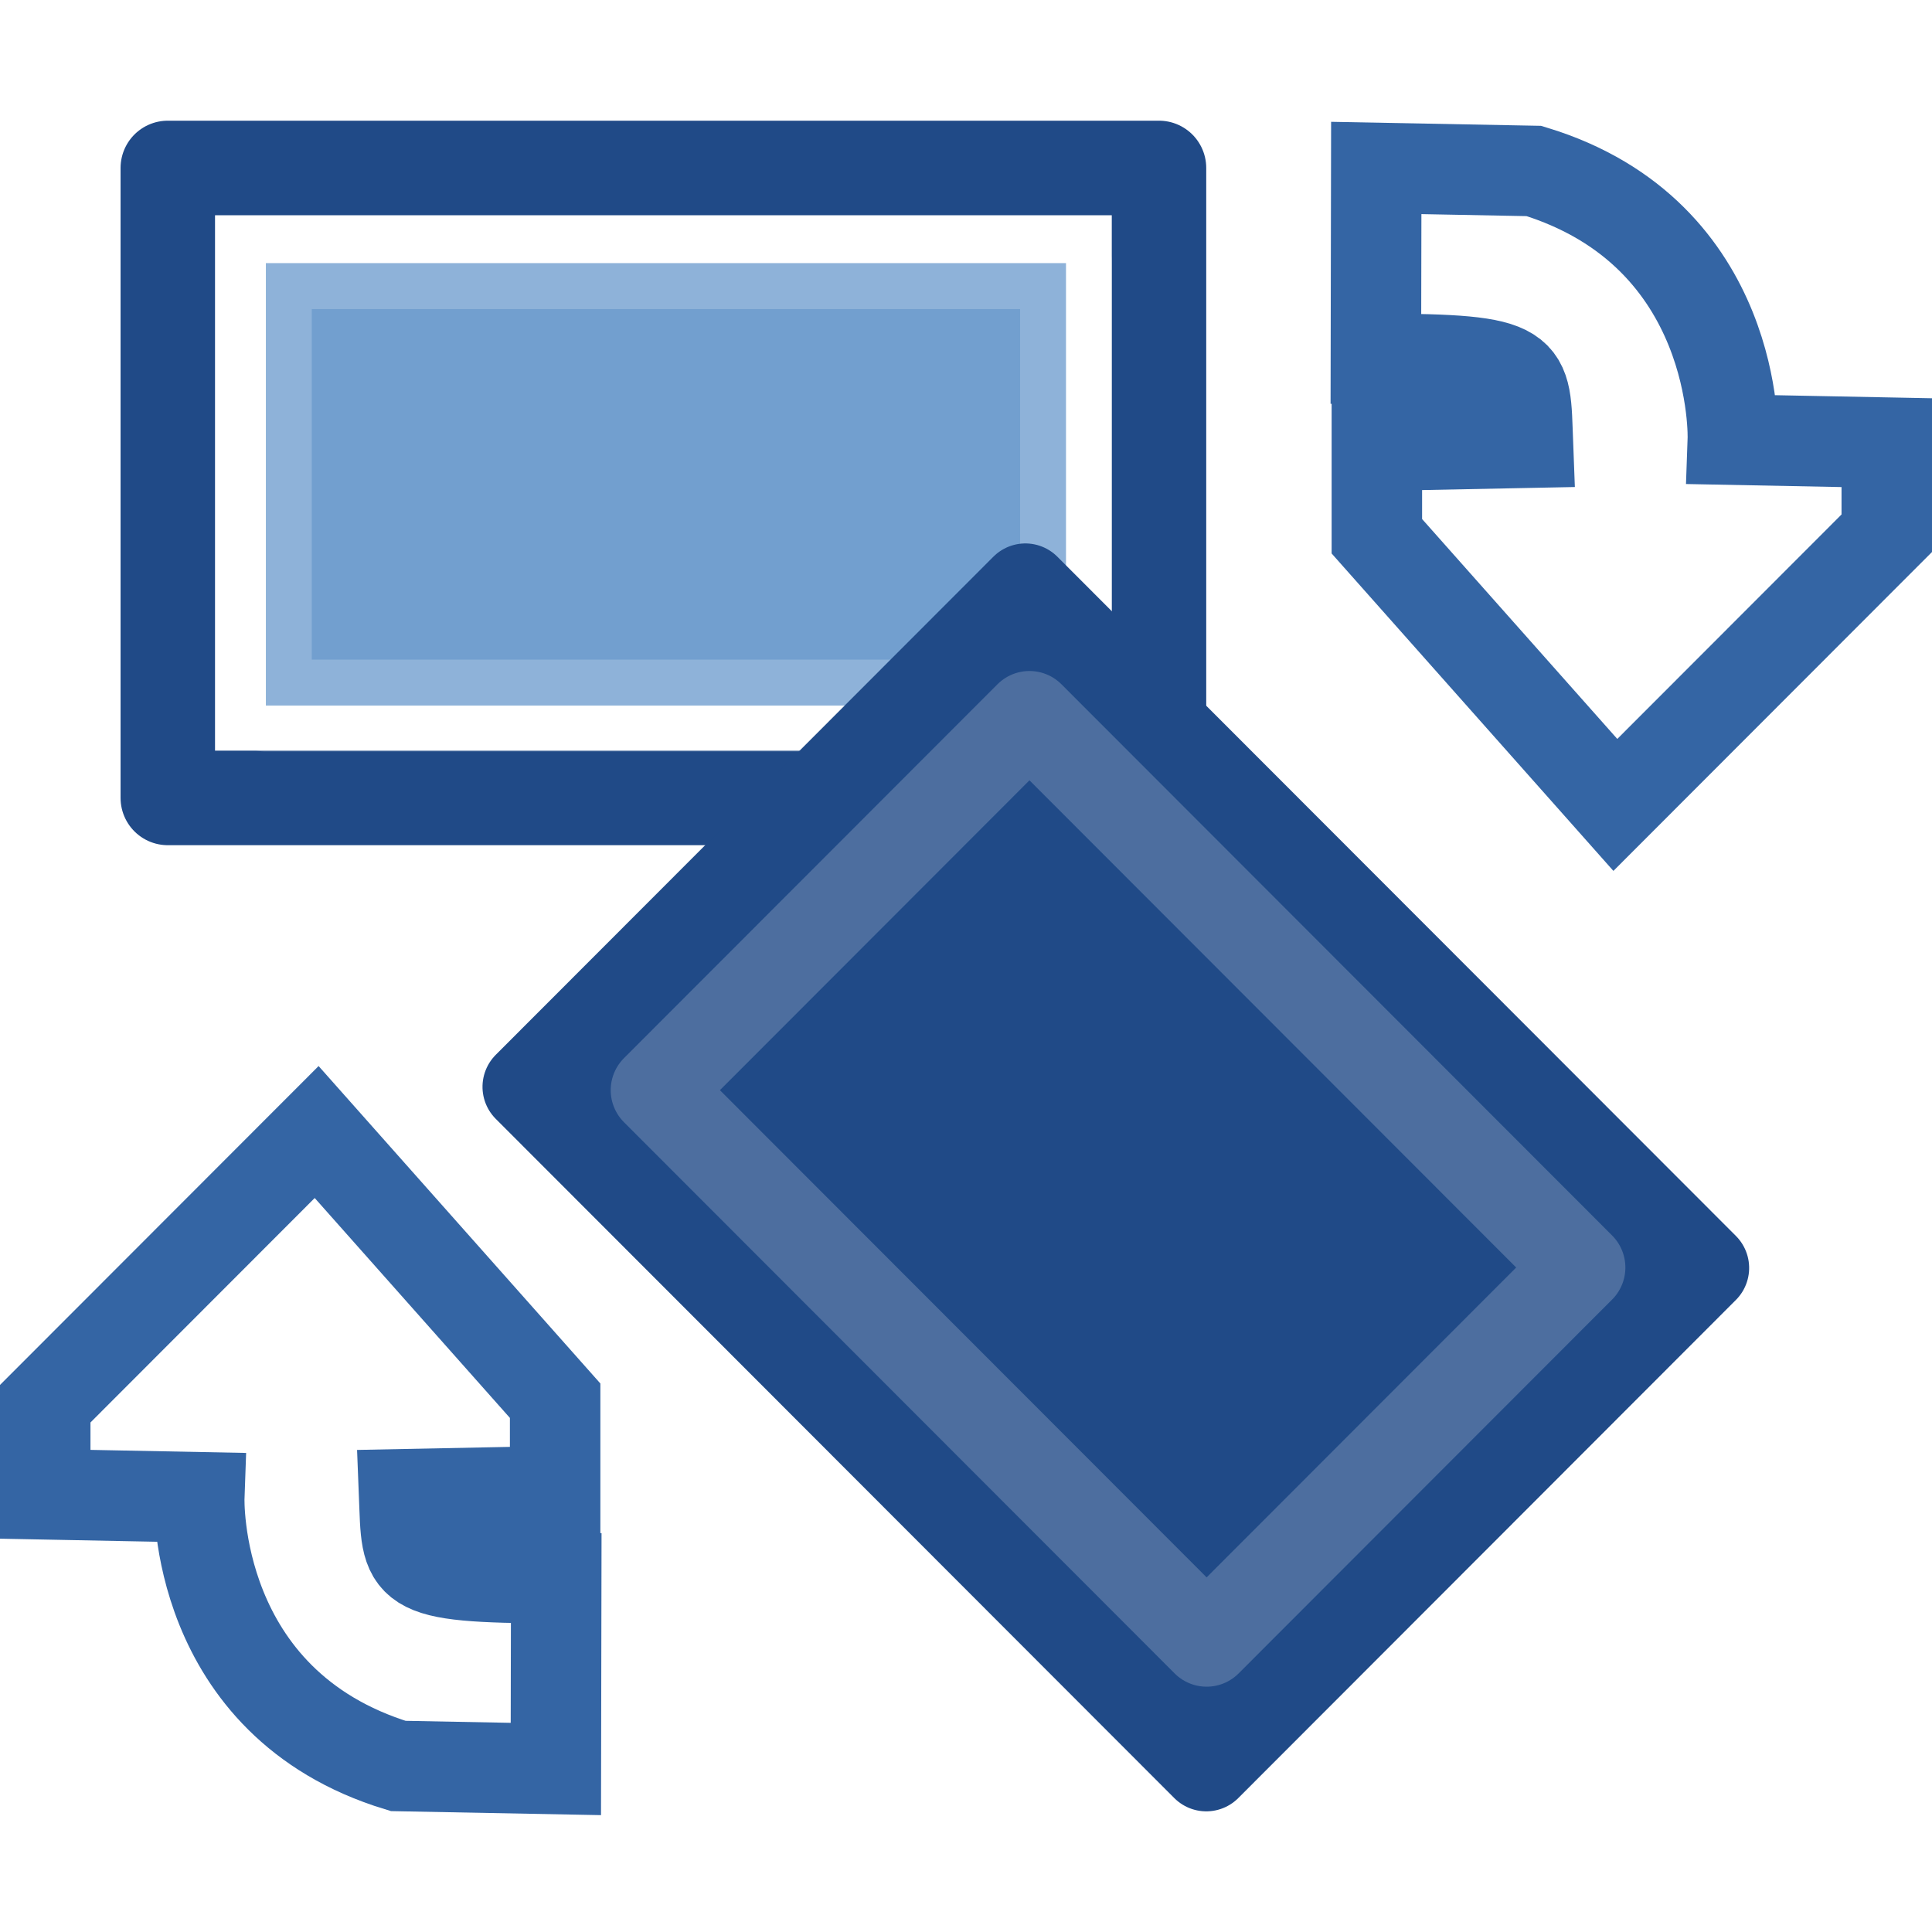
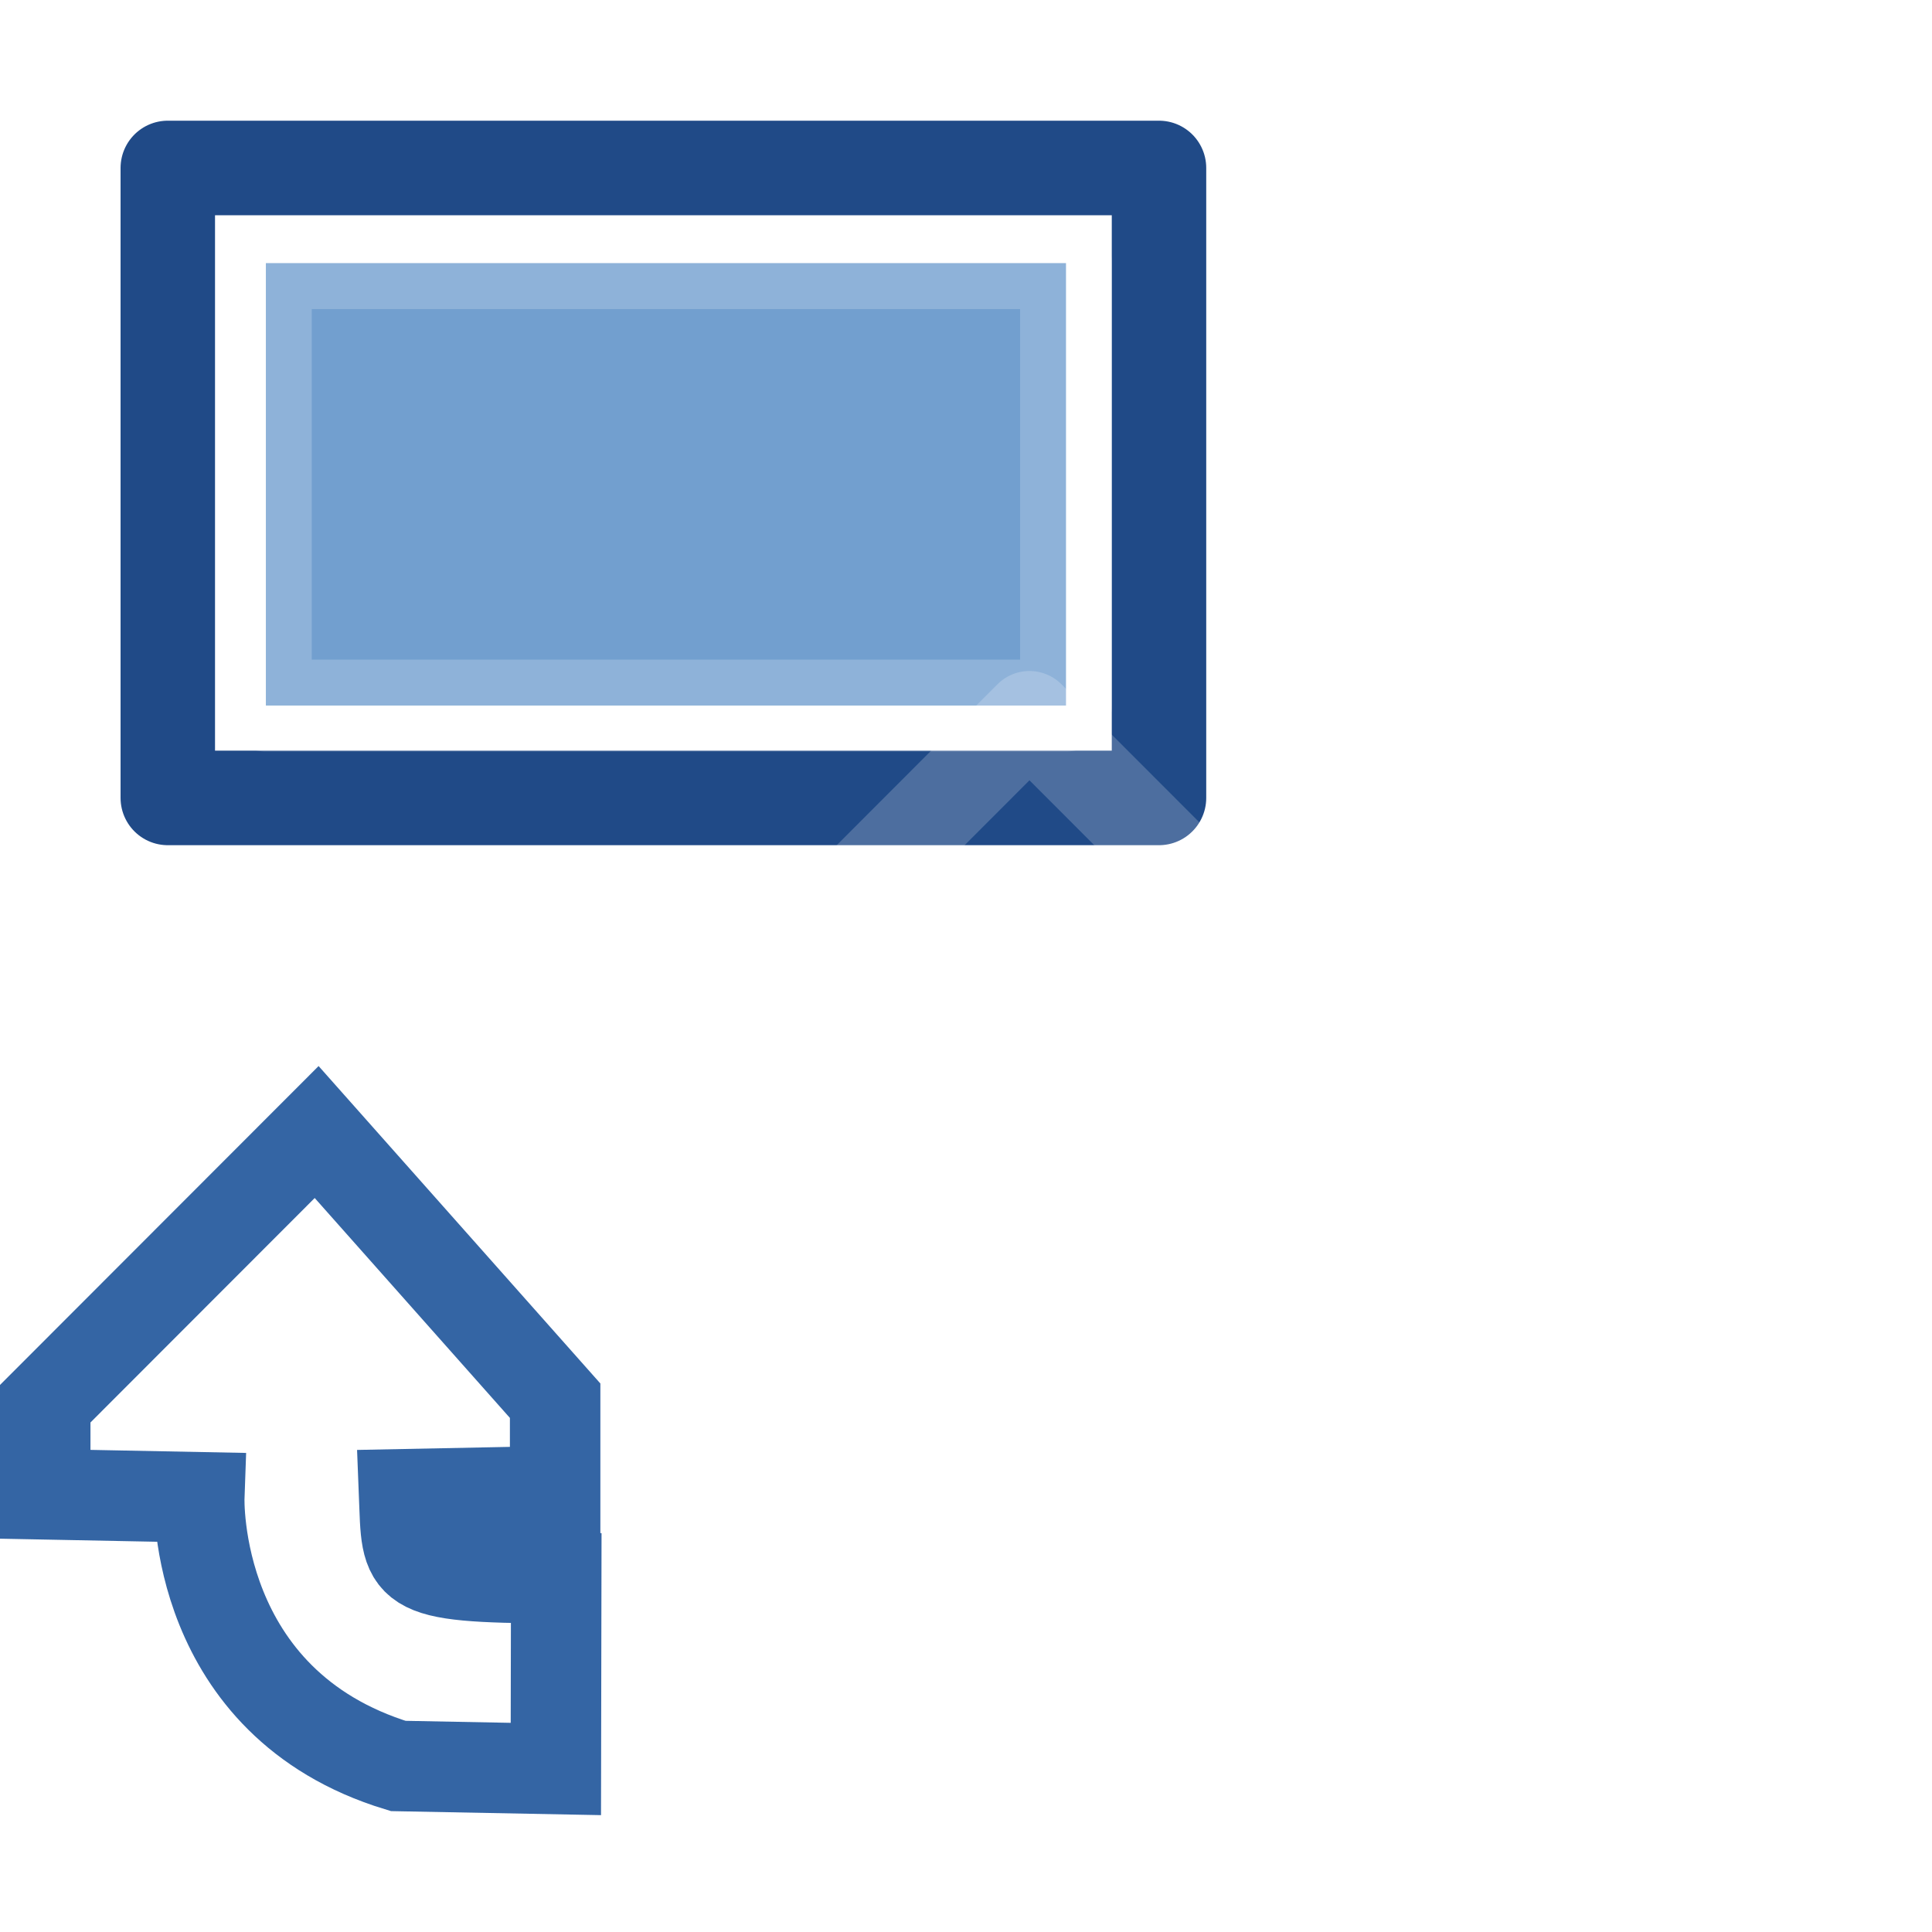
<svg xmlns="http://www.w3.org/2000/svg" xmlns:ns1="http://www.inkscape.org/namespaces/inkscape" xmlns:ns2="http://sodipodi.sourceforge.net/DTD/sodipodi-0.dtd" ns1:export-ydpi="90.000000" ns1:export-xdpi="90.000000" ns1:export-filename="/home/jimmac/src/cvs/gnome/gimp/themes/Default/images/stock-layers-16.png" width="16" height="16" id="svg11300" ns2:version="0.32" ns1:version="0.91+devel r" ns2:docname="gimp-tool-rotate.svg" version="1.0" viewBox="0 0 16 16">
  <ns2:namedview ns1:cy="-3.4653423" ns1:cx="5.9179339" ns1:zoom="20.167114" ns1:window-height="1016" ns1:window-width="1920" ns1:pageshadow="2" ns1:pageopacity="0.0" borderopacity="0.173" bordercolor="#666" pagecolor="#ffffff" id="base" ns1:showpageshadow="false" showborder="true" ns1:window-x="0" ns1:window-y="27" ns1:current-layer="layer1" width="16px" height="16px" showgrid="true" ns1:window-maximized="1" showguides="false" ns1:document-units="px" ns1:snap-global="false">
    <ns1:grid type="xygrid" id="grid4024" />
  </ns2:namedview>
  <defs id="defs3" />
  <ns2:namedview stroke="#ef2929" fill="#eeeeec" pagecolor="#ffffff" bordercolor="#666666" borderopacity="0.255" ns1:pageopacity="0.0" ns1:pageshadow="2" ns1:zoom="1" ns1:cx="-14.198652" ns1:cy="-5.1663457" ns1:current-layer="layer1" showgrid="false" ns1:grid-bbox="true" ns1:document-units="px" ns1:showpageshadow="false" ns1:window-width="872" ns1:window-height="659" ns1:window-x="403" ns1:window-y="296" height="32px" id="namedview73" />
  <g id="layer1" ns1:label="Layer 1" ns1:groupmode="layer">
    <g id="g4062" transform="scale(0.999,1)">
      <rect y="1.391" x="1.391" height="5.217" width="8.217" id="rect8481" style="display:inline;overflow:visible;visibility:visible;opacity:1;fill:url(#linearGradient9194);fill-opacity:1;fill-rule:evenodd;stroke:#204a87;stroke-width:0.783;stroke-linecap:square;stroke-linejoin:round;stroke-miterlimit:0;stroke-dasharray:none;stroke-dashoffset:0;stroke-opacity:1;marker:none;marker-start:none;marker-mid:none;marker-end:none;enable-background:accumulate" />
      <rect style="display:inline;overflow:visible;visibility:visible;opacity:1;fill:#729fcf;fill-opacity:1;fill-rule:evenodd;stroke:#ffffff;stroke-width:0.761;stroke-linecap:square;stroke-linejoin:round;stroke-miterlimit:0;stroke-dasharray:none;stroke-dashoffset:0;stroke-opacity:0.2;marker:none;marker-start:none;marker-mid:none;marker-end:none;enable-background:accumulate" id="rect8483" width="6.633" height="3.664" x="2.204" y="2.179" />
-       <rect transform="rotate(45)" style="display:inline;overflow:visible;visibility:visible;opacity:1;fill:#204a87;fill-opacity:1;fill-rule:evenodd;stroke:#204a87;stroke-width:0.75;stroke-linecap:square;stroke-linejoin:round;stroke-miterlimit:0;stroke-dasharray:none;stroke-dashoffset:0;stroke-opacity:1;marker:none;marker-start:none;marker-mid:none;marker-end:none;enable-background:accumulate" id="rect8467-2" width="7.955" height="5.834" x="9.458" y="-2.563" />
      <rect transform="rotate(45)" y="-1.84" x="10.229" height="4.379" width="6.456" id="rect8469" style="display:inline;overflow:visible;visibility:visible;opacity:1;fill:none;fill-opacity:1;fill-rule:evenodd;stroke:#ffffff;stroke-width:0.75;stroke-linecap:square;stroke-linejoin:round;stroke-miterlimit:0;stroke-dasharray:none;stroke-dashoffset:0;stroke-opacity:0.2;marker:none;marker-start:none;marker-mid:none;marker-end:none;enable-background:accumulate" />
      <path ns2:nodetypes="ccccccccccc" style="fill:#ffffff;fill-opacity:1;fill-rule:evenodd;stroke:#3465a4;stroke-width:0.75px;stroke-linecap:butt;stroke-linejoin:miter;stroke-opacity:1" d="m 1.652,12.4 c 0,0 -0.061,1.705 1.649,2.225 l 1.307,0.025 0.003,-1.58 C 3.316,13.064 3.375,13.001 3.35,12.375 l 1.252,-0.025 v -0.75 L 2.625,9.375 0.375,11.625 v 0.75 z" id="path8487" ns1:connector-curvature="0" />
      <rect y="0" x="0" height="16" width="16" id="rect4027" style="color:#000000;clip-rule:nonzero;display:inline;overflow:visible;visibility:visible;opacity:0;isolation:auto;mix-blend-mode:normal;color-interpolation:sRGB;color-interpolation-filters:linearRGB;solid-color:#000000;solid-opacity:1;fill:#a3a4a2;fill-opacity:1;fill-rule:nonzero;stroke:none;stroke-width:0.2;stroke-linecap:round;stroke-linejoin:round;stroke-miterlimit:4;stroke-dasharray:none;stroke-dashoffset:0;stroke-opacity:1;color-rendering:auto;image-rendering:auto;shape-rendering:auto;text-rendering:auto;enable-background:accumulate" />
-       <path ns2:nodetypes="ccccccccccc" style="fill:#ffffff;fill-opacity:1;fill-rule:evenodd;stroke:#3465a4;stroke-width:0.75px;stroke-linecap:butt;stroke-linejoin:miter;stroke-opacity:1" d="m 14.365,3.641 c 0,0 0.061,-1.705 -1.649,-2.225 l -1.307,-0.025 -0.003,1.58 c 1.295,0.006 1.236,0.069 1.26,0.695 l -1.252,0.025 v 0.75 l 1.977,2.225 2.25,-2.25 v -0.75 z" id="path8487-9" ns1:connector-curvature="0" />
    </g>
  </g>
</svg>